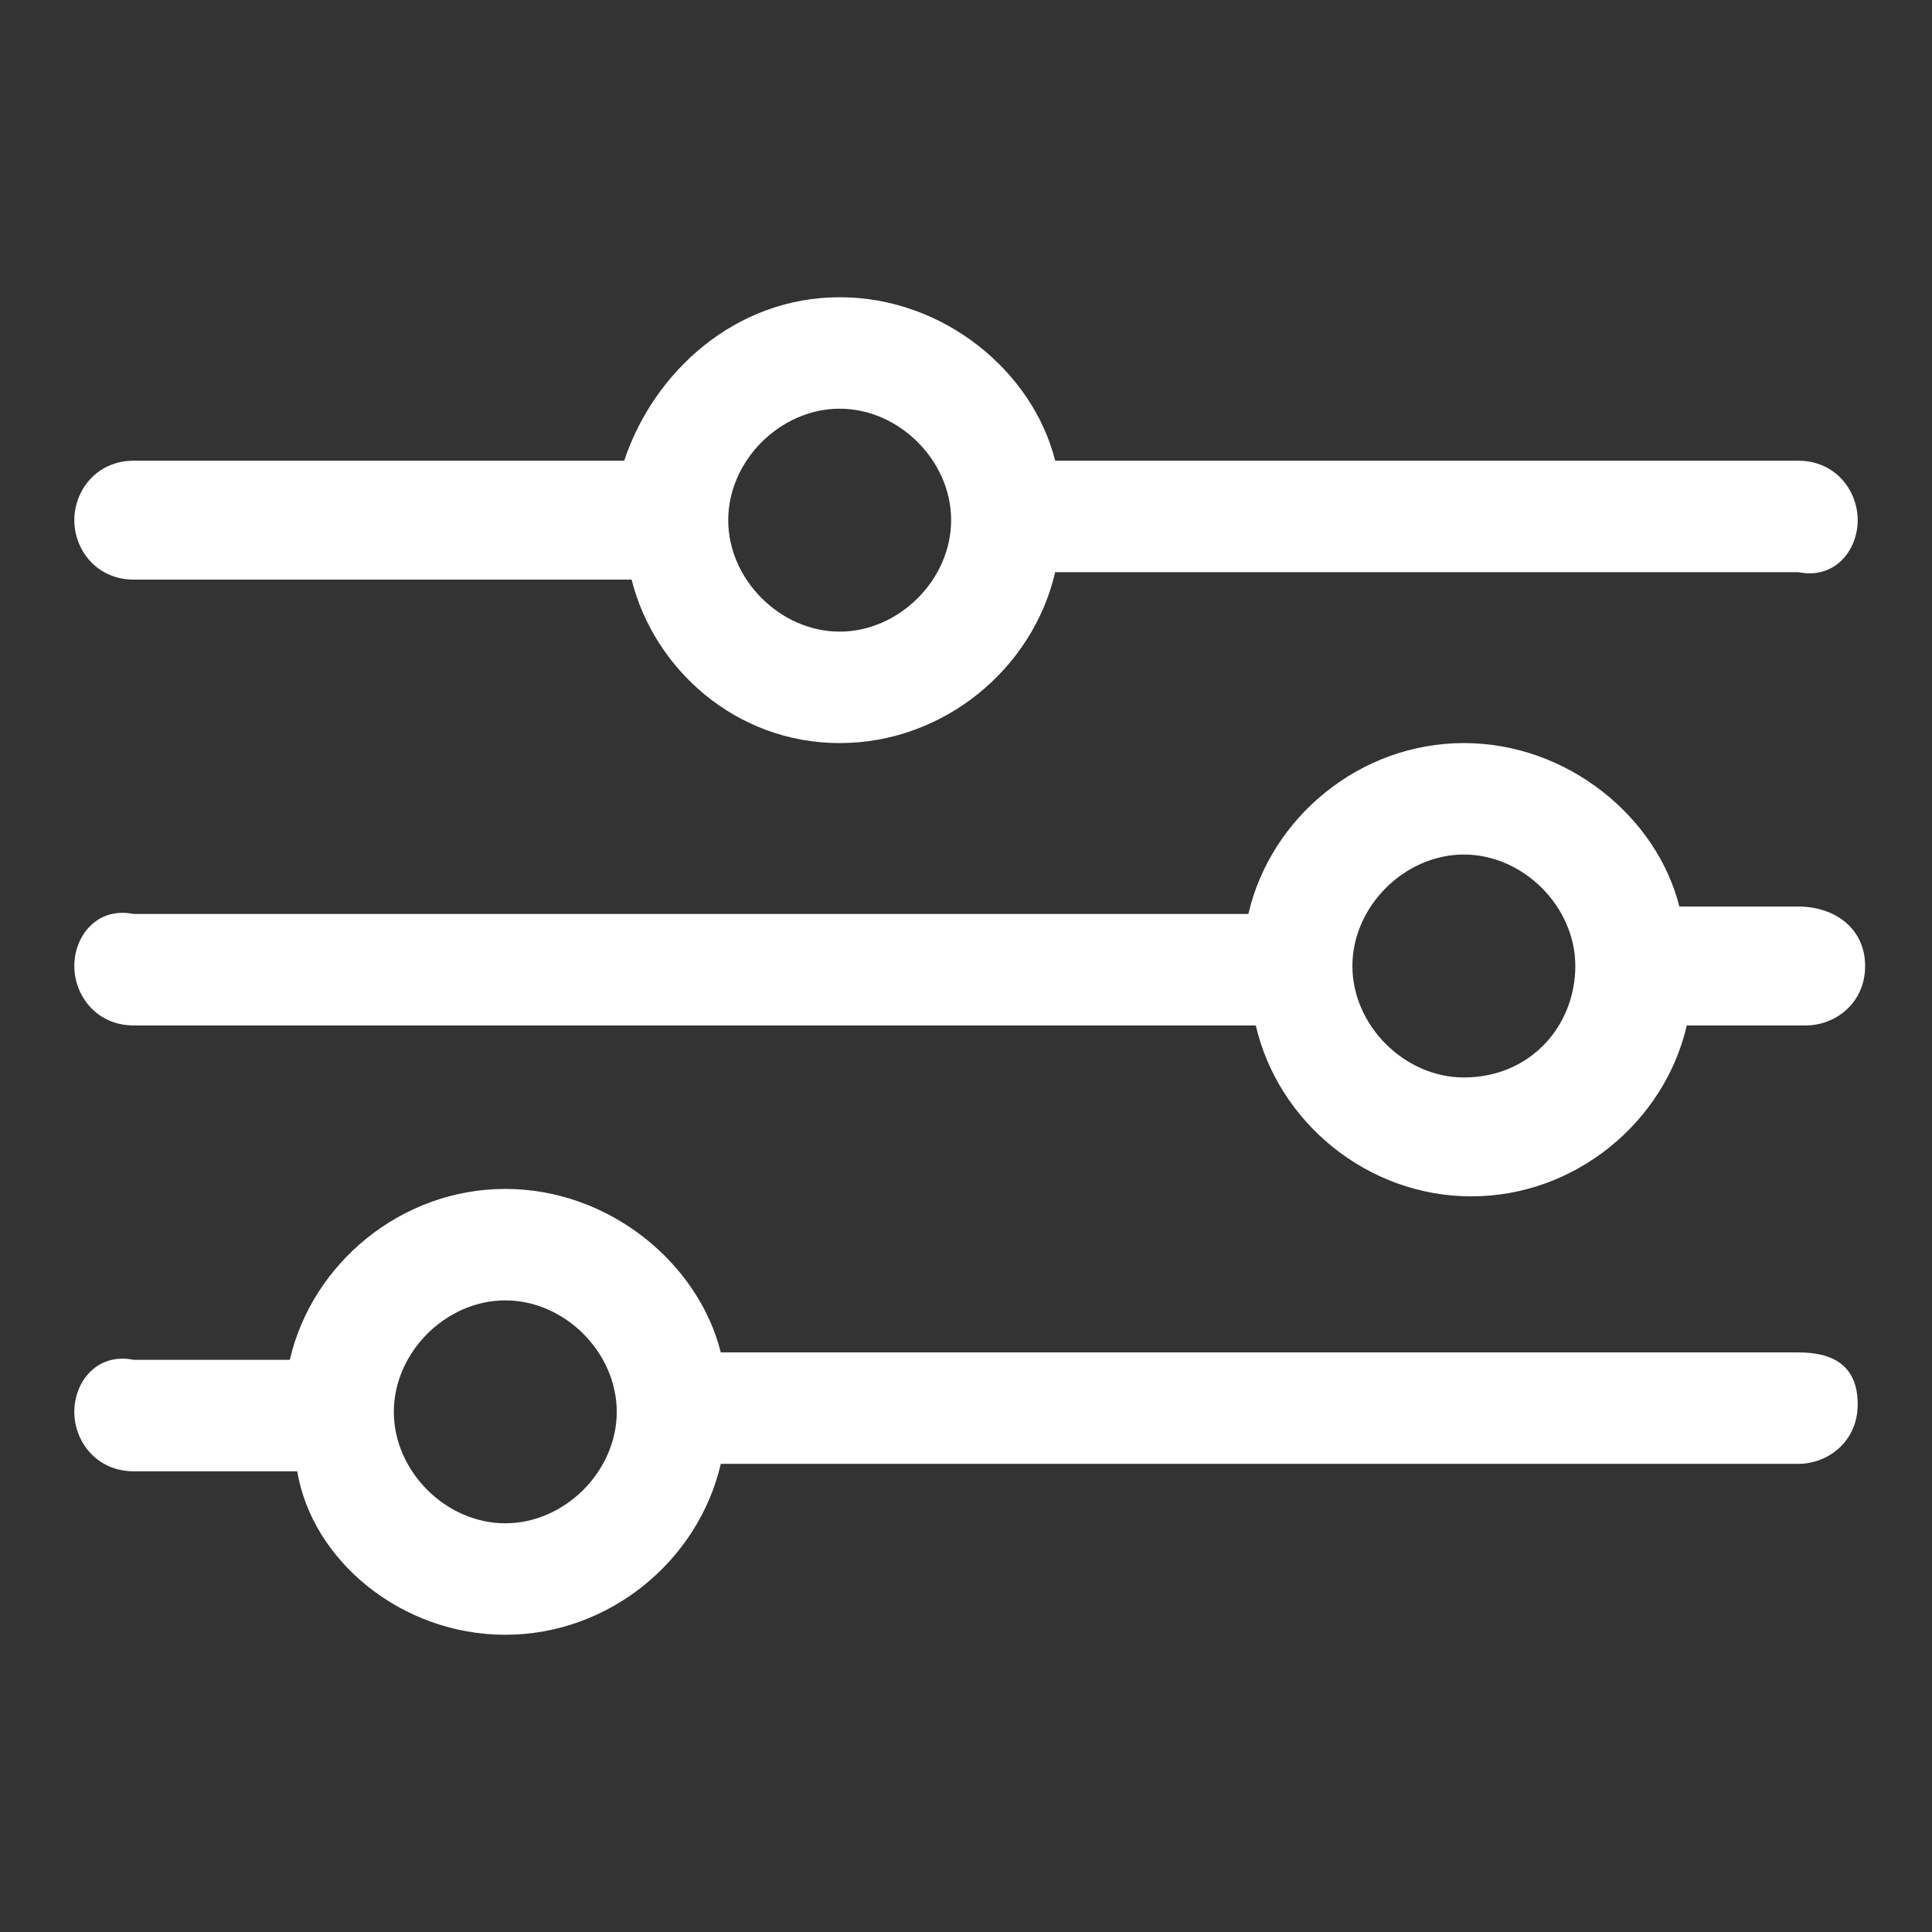
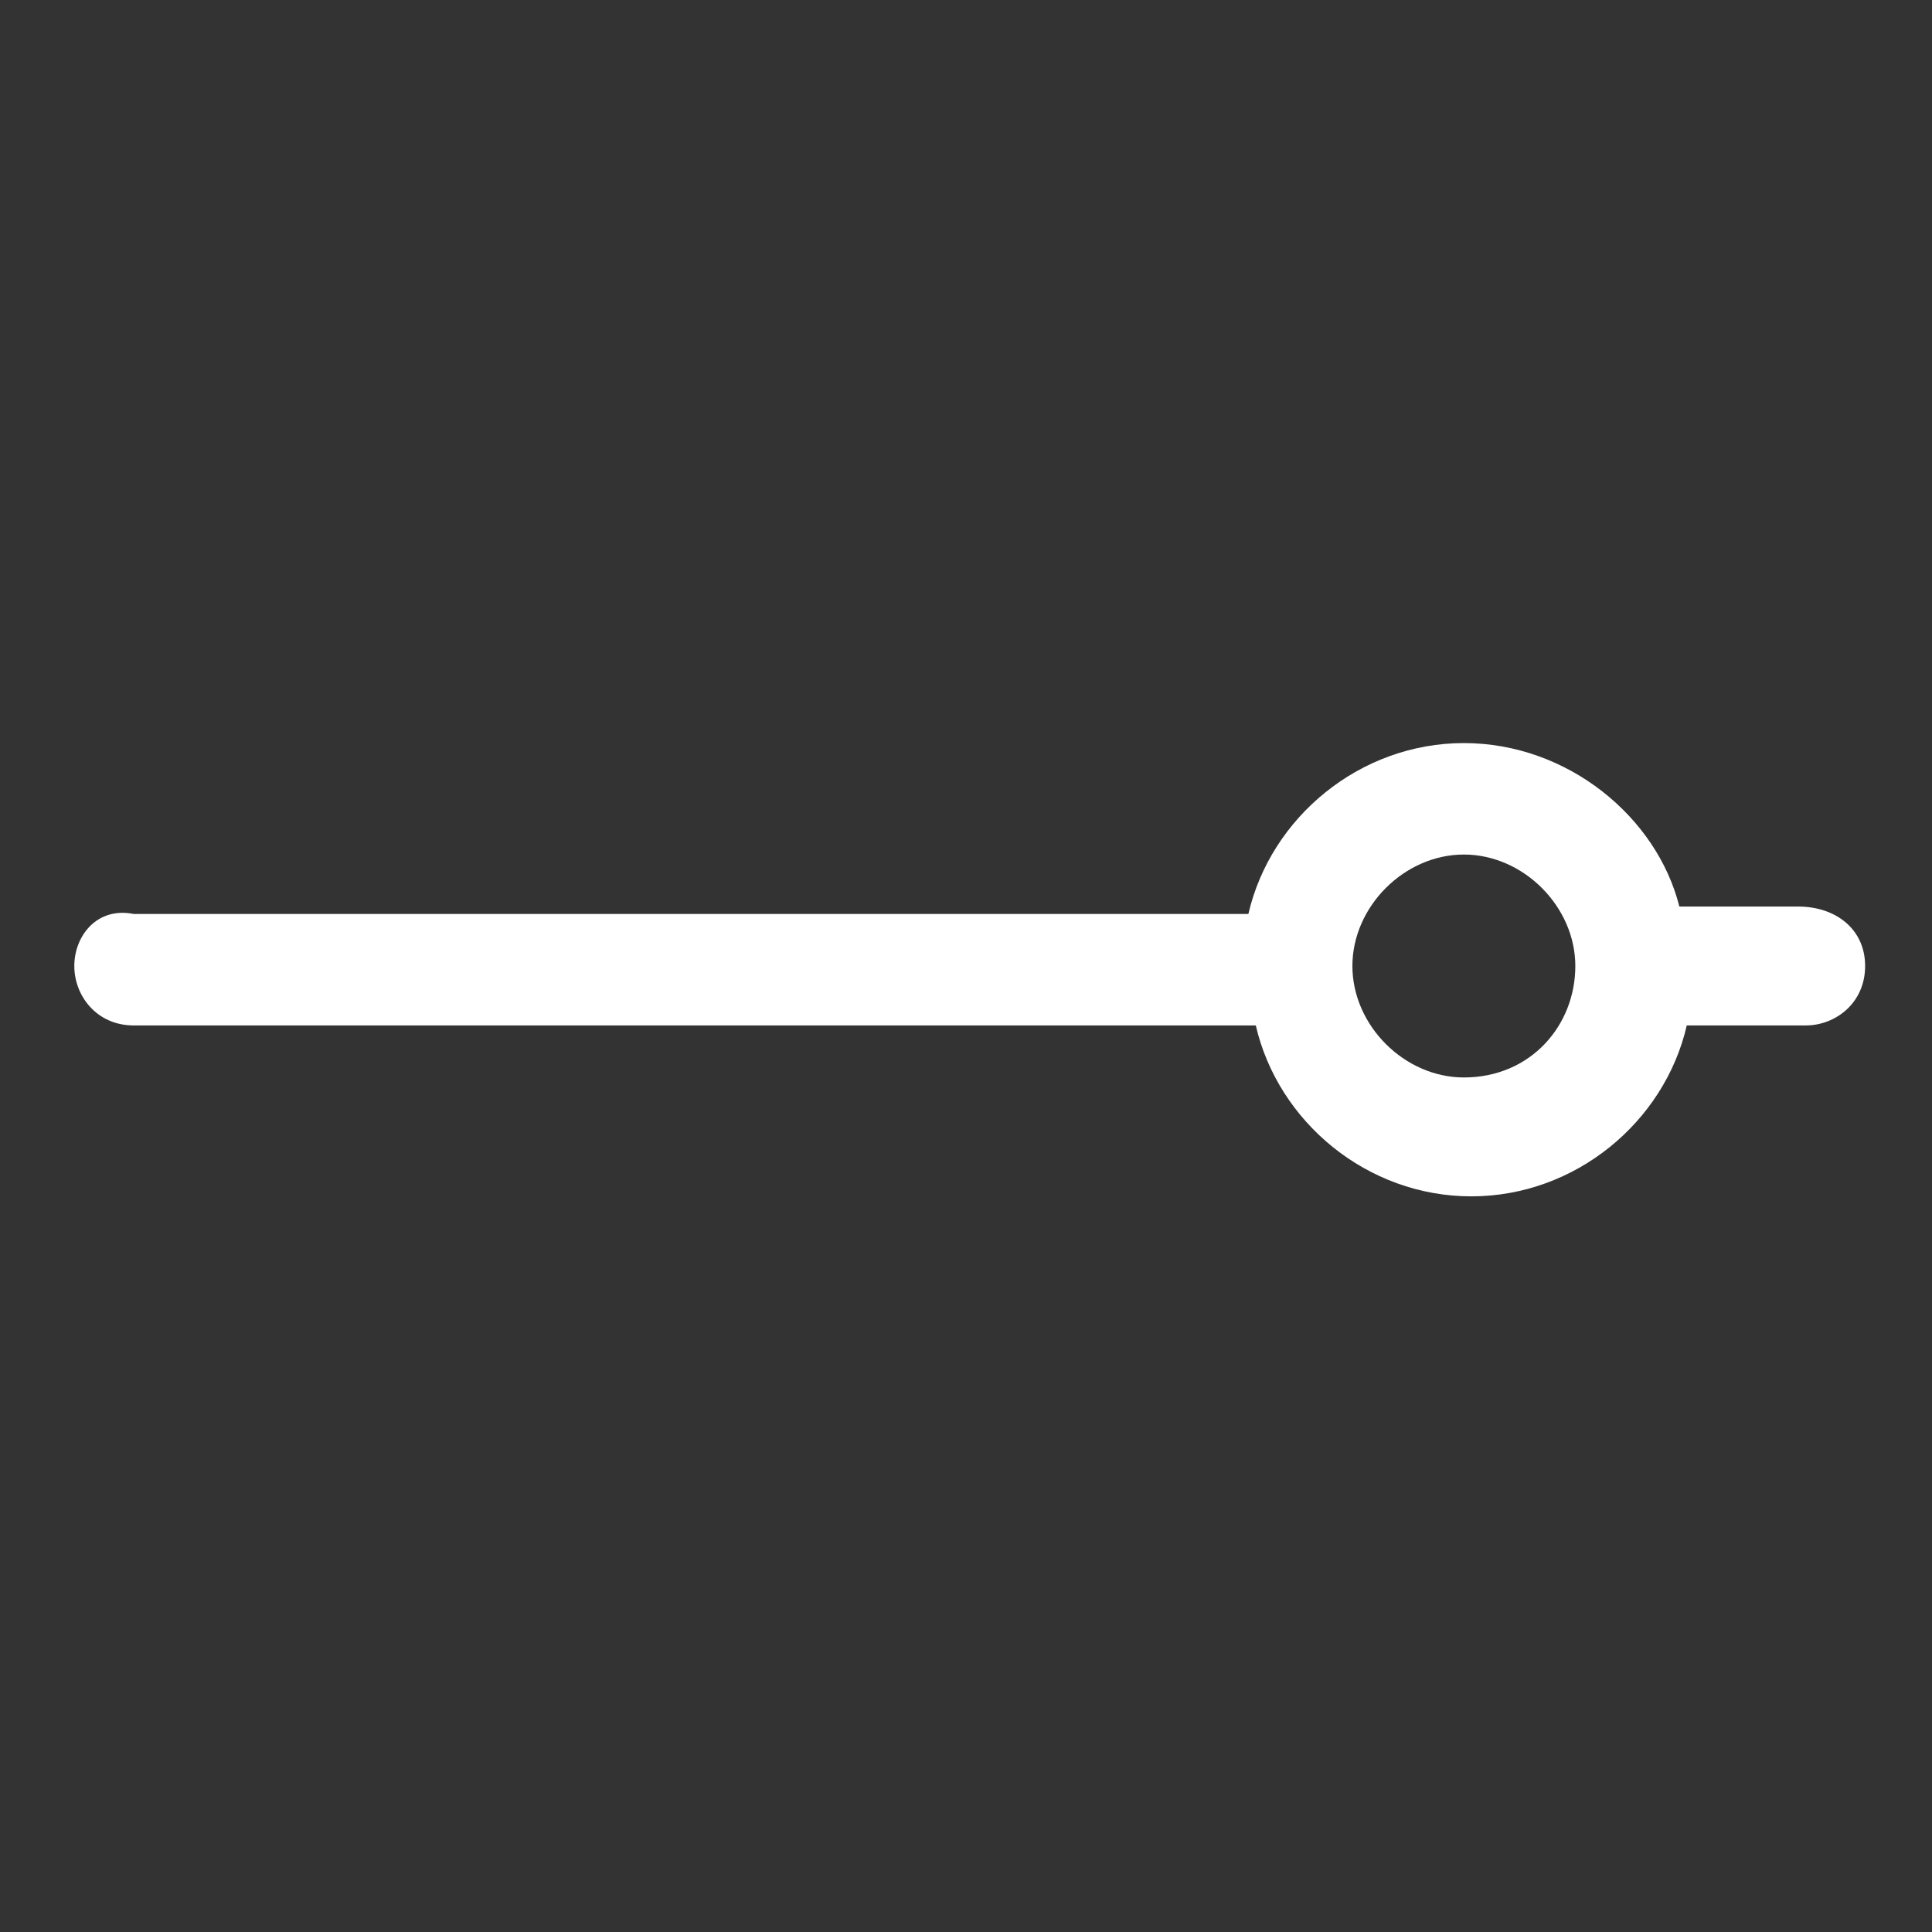
<svg xmlns="http://www.w3.org/2000/svg" version="1.1" id="Слой_1" x="0px" y="0px" viewBox="0 0 26 26" style="enable-background:new 0 0 26 26;" xml:space="preserve">
  <rect x="0" y="0" width="26" height="26" fill="#333333" stroke="none" />
  <style type="text/css">
	.st0{fill:#FFFFFF;}
</style>
  <g>
-     <path class="st0" d="M1.8,7.8h6.7C8.8,9,9.9,10,11.3,10s2.6-1,2.9-2.3h10C24.7,7.8,25,7.4,25,7s-0.3-0.8-0.8-0.8h-10   C13.9,5,12.7,4,11.3,4S8.8,5,8.4,6.2H1.8C1.3,6.2,1,6.6,1,7S1.3,7.8,1.8,7.8z M11.3,5.5c0.8,0,1.5,0.7,1.5,1.5s-0.7,1.5-1.5,1.5   S9.8,7.8,9.8,7S10.5,5.5,11.3,5.5z" />
    <path class="st0" d="M24.2,12.2h-1.6C22.3,11,21.1,10,19.7,10s-2.6,1-2.9,2.3H1.8C1.3,12.2,1,12.6,1,13s0.3,0.8,0.8,0.8h15.1   c0.3,1.3,1.5,2.3,2.9,2.3s2.6-1,2.9-2.3h1.6c0.4,0,0.8-0.3,0.8-0.8S24.7,12.2,24.2,12.2z M19.7,14.5c-0.8,0-1.5-0.7-1.5-1.5   s0.7-1.5,1.5-1.5s1.5,0.7,1.5,1.5S20.6,14.5,19.7,14.5z" />
-     <path class="st0" d="M24.2,18.2H9.7C9.4,17,8.2,16,6.8,16c-1.4,0-2.6,1-2.9,2.3H1.8C1.3,18.2,1,18.6,1,19s0.3,0.8,0.8,0.8h2.2   C4.2,21,5.4,22,6.8,22c1.4,0,2.6-1,2.9-2.3h14.5c0.4,0,0.8-0.3,0.8-0.8S24.7,18.2,24.2,18.2z M6.8,20.5c-0.8,0-1.5-0.7-1.5-1.5   s0.7-1.5,1.5-1.5c0.8,0,1.5,0.7,1.5,1.5S7.6,20.5,6.8,20.5z" />
  </g>
</svg>